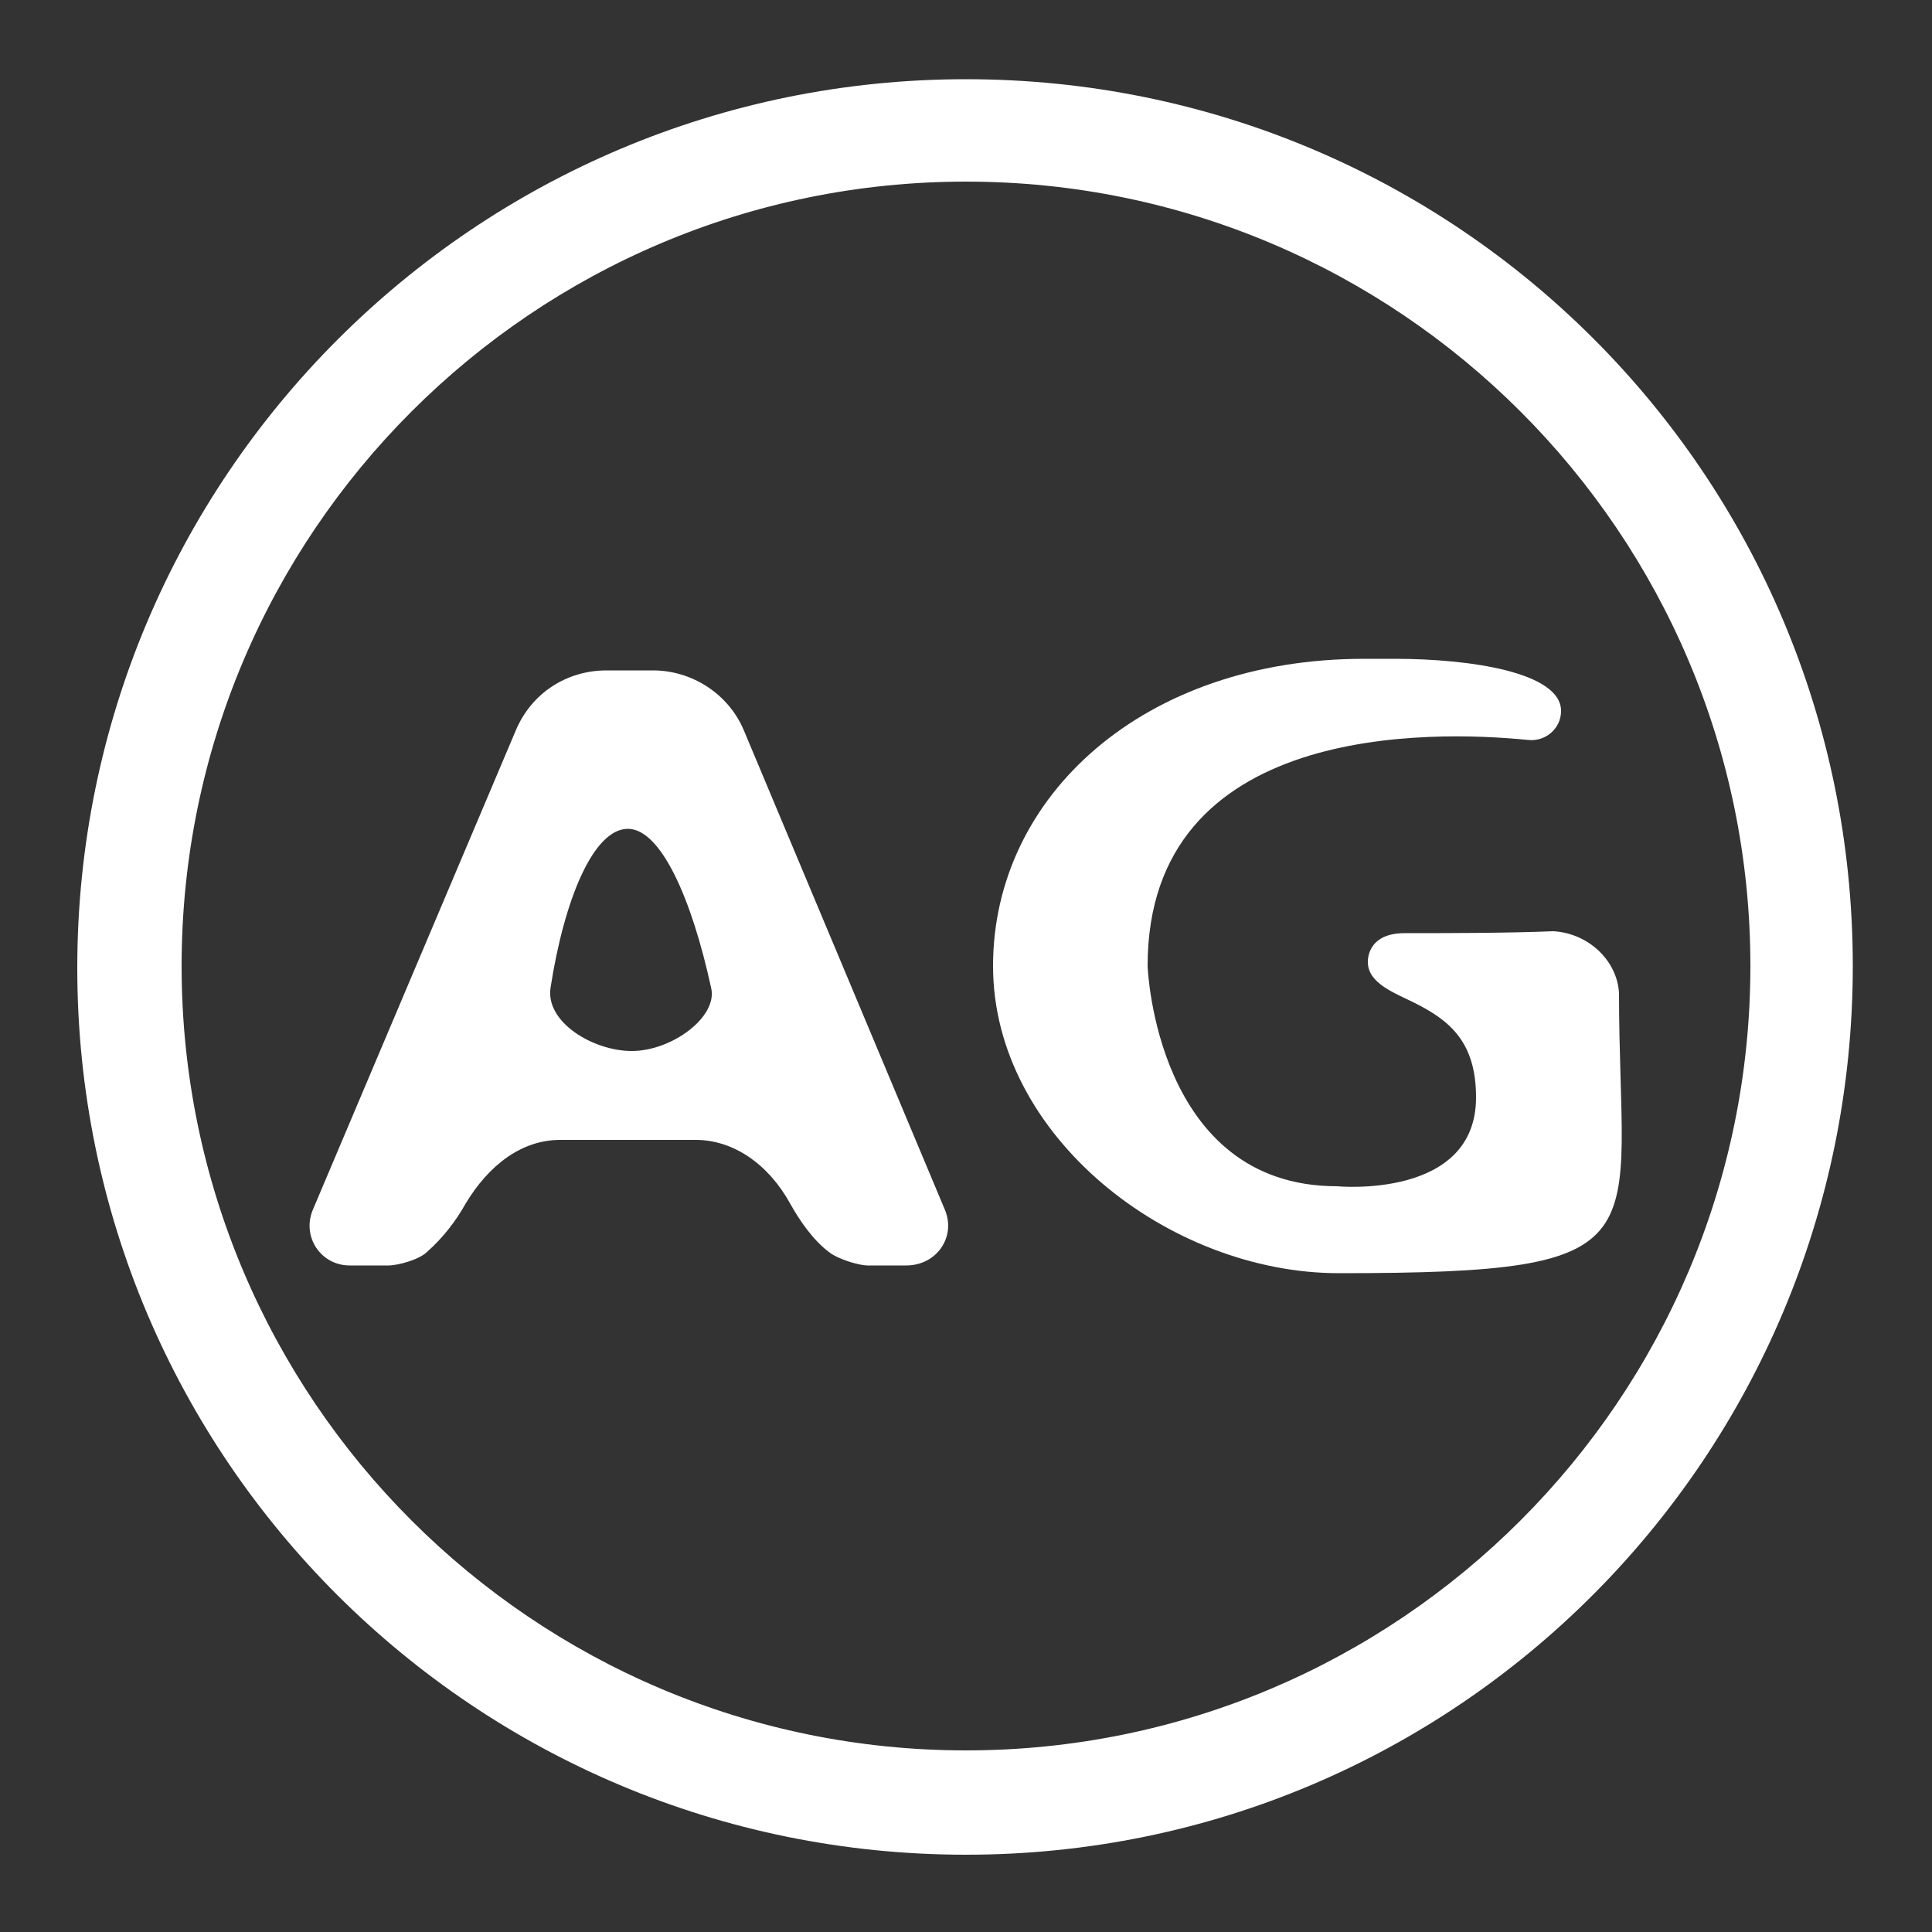
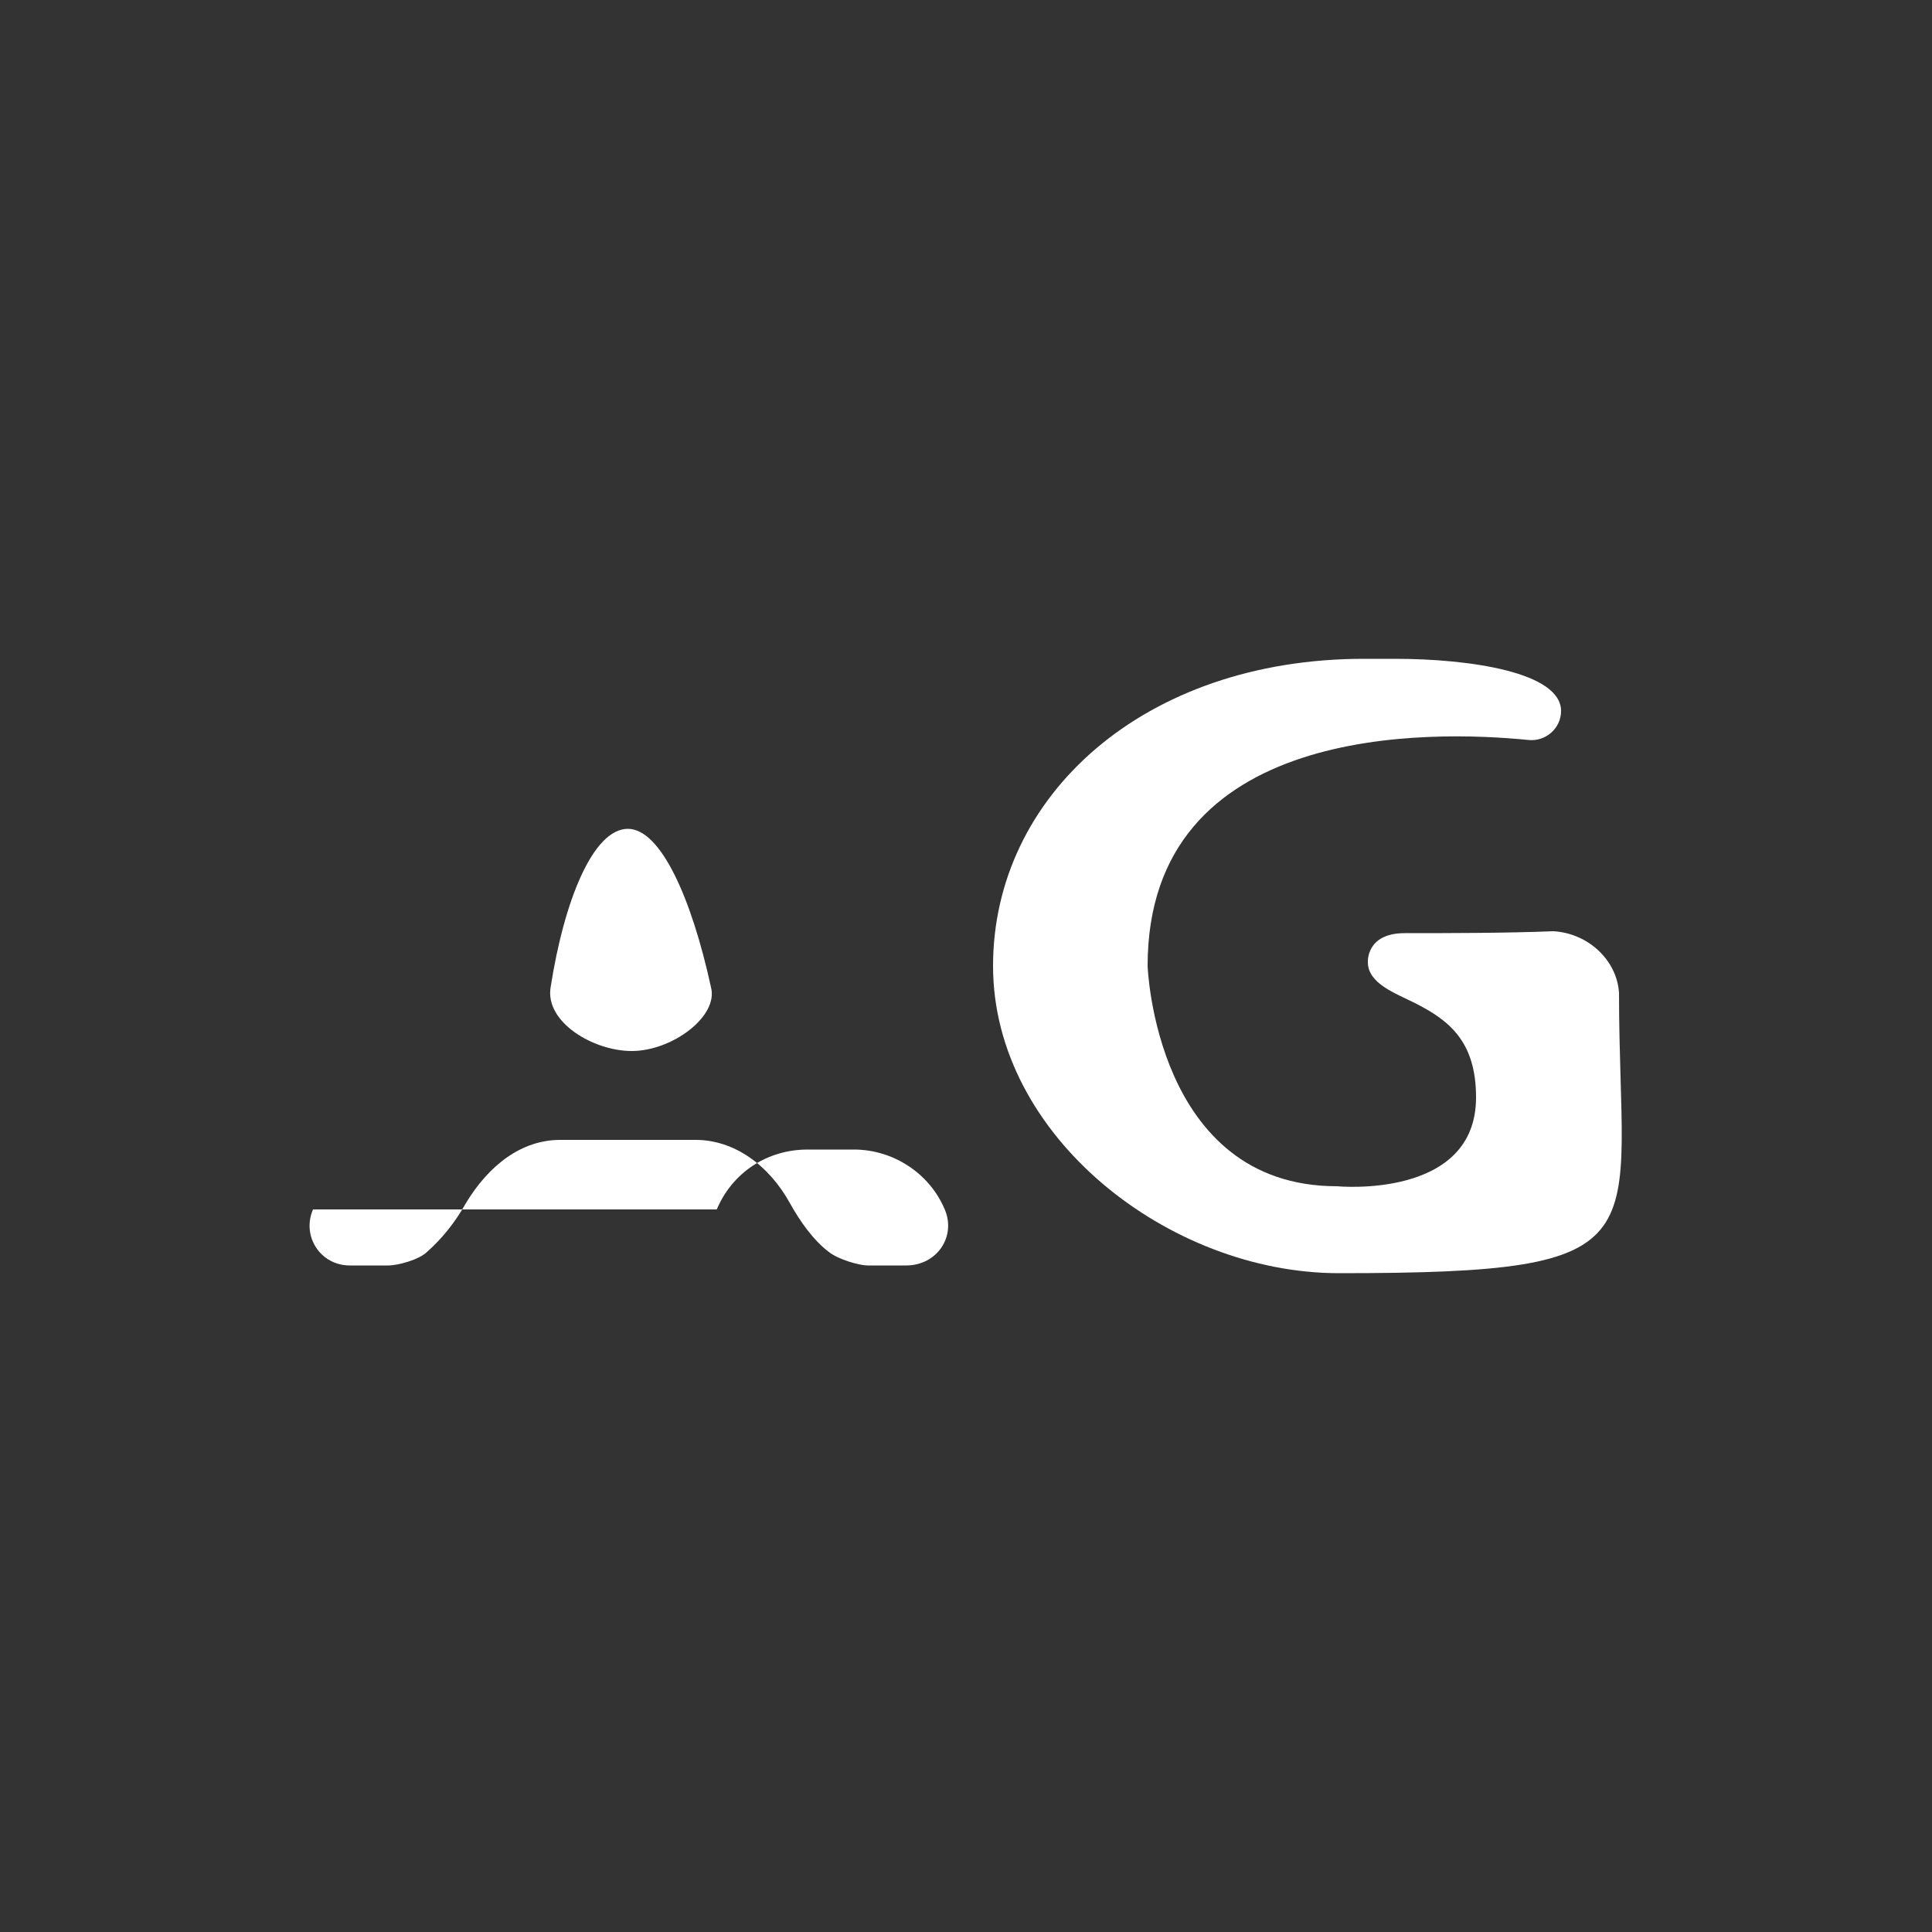
<svg xmlns="http://www.w3.org/2000/svg" version="1.1" id="Layer_1" x="0px" y="0px" viewBox="0 0 100 100" style="enable-background:new 0 0 100 100;" xml:space="preserve">
  <rect x="0" y="0" width="100" height="100" fill="#333333" stroke="none" />
  <style type="text/css">
	.st0{fill:#FFFFFF;}
</style>
  <g>
    <g>
      <g>
-         <path class="st0" d="M48.9,62.6L38.5,37.8c-0.8-1.9-2.7-3.1-4.7-3.1h-1.2h-1.2c-2.1,0-3.9,1.2-4.7,3.1L16.2,62.6     c-0.6,1.4,0.4,2.9,1.9,2.9h2c0.5,0,1.6-0.3,2-0.7c0.8-0.7,1.5-1.6,2-2.5c1.2-2,2.9-3.3,4.9-3.3h3.4H36c2,0,3.8,1.3,4.9,3.3     c0.5,0.9,1.2,1.9,2,2.5c0.5,0.4,1.6,0.7,2,0.7h2C48.5,65.5,49.5,64,48.9,62.6z M32.7,54.4c-2,0-4.5-1.5-4.2-3.3     c0.7-4.5,2.2-8.2,4-8.2c1.7,0,3.3,3.6,4.3,8.2C37.2,52.6,34.8,54.4,32.7,54.4z" />
+         <path class="st0" d="M48.9,62.6c-0.8-1.9-2.7-3.1-4.7-3.1h-1.2h-1.2c-2.1,0-3.9,1.2-4.7,3.1L16.2,62.6     c-0.6,1.4,0.4,2.9,1.9,2.9h2c0.5,0,1.6-0.3,2-0.7c0.8-0.7,1.5-1.6,2-2.5c1.2-2,2.9-3.3,4.9-3.3h3.4H36c2,0,3.8,1.3,4.9,3.3     c0.5,0.9,1.2,1.9,2,2.5c0.5,0.4,1.6,0.7,2,0.7h2C48.5,65.5,49.5,64,48.9,62.6z M32.7,54.4c-2,0-4.5-1.5-4.2-3.3     c0.7-4.5,2.2-8.2,4-8.2c1.7,0,3.3,3.6,4.3,8.2C37.2,52.6,34.8,54.4,32.7,54.4z" />
      </g>
      <path class="st0" d="M83.8,51.4c0,12.9,2.6,14.5-14.5,14.5c-8.8,0-17.9-7.1-17.9-15.9s7.8-15.9,19.2-15.9h1.6    c3.9,0,8.6,0.7,8.6,2.7l0,0c0,0.9-0.8,1.6-1.7,1.5c-5-0.5-19.7-0.9-19.7,11.7c0,0,0.4,11.4,9.8,11.4c0,0,7.2,0.7,7.2-4.6    c0-2.9-1.4-4-3.2-4.9c-1-0.5-2.4-1-2.4-2.1c0,0-0.1-1.5,1.9-1.5c2,0,5.3,0,7.7-0.1C82.2,48.3,83.7,49.7,83.8,51.4L83.8,51.4z" />
    </g>
-     <path class="st0" d="M50,4.1c-25.4,0-46,20.6-46,46s20.6,45.9,46,45.9S95.9,75.4,95.9,50S75.4,4.1,50,4.1z M50,90.6   C27.6,90.6,9.4,72.4,9.4,50S27.6,9.4,50,9.4S90.6,27.6,90.6,50S72.4,90.6,50,90.6z" />
  </g>
</svg>